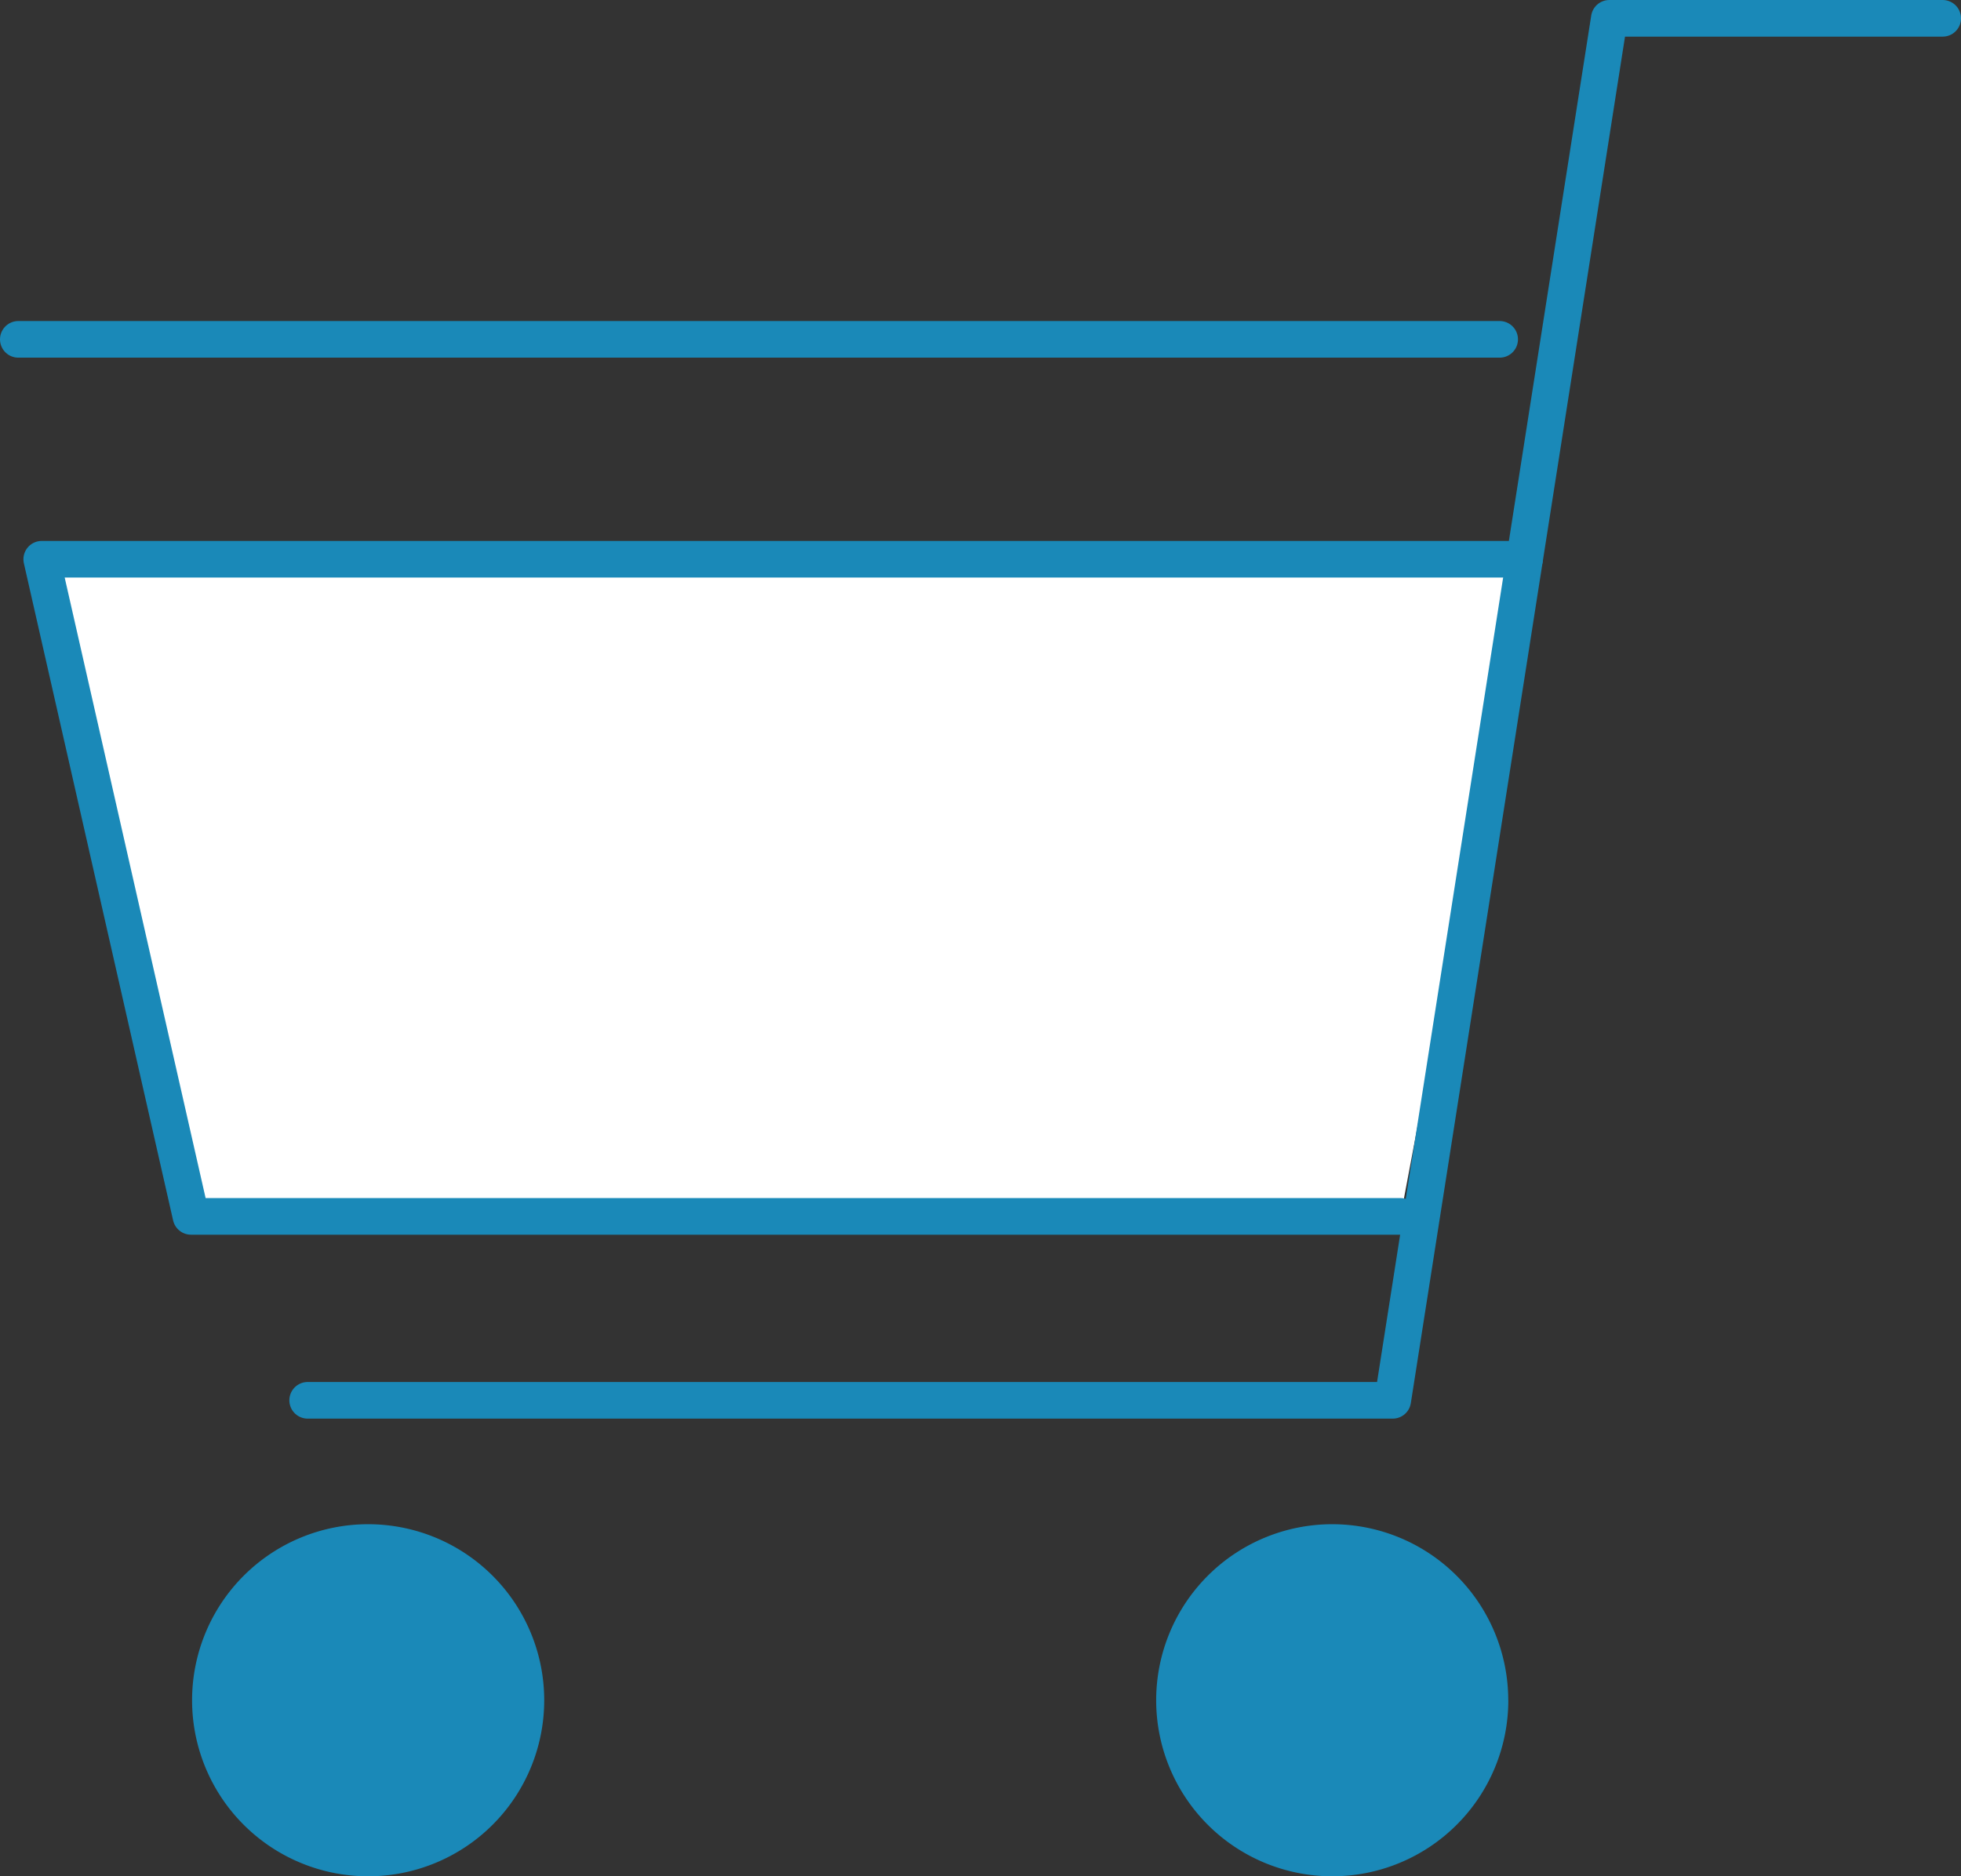
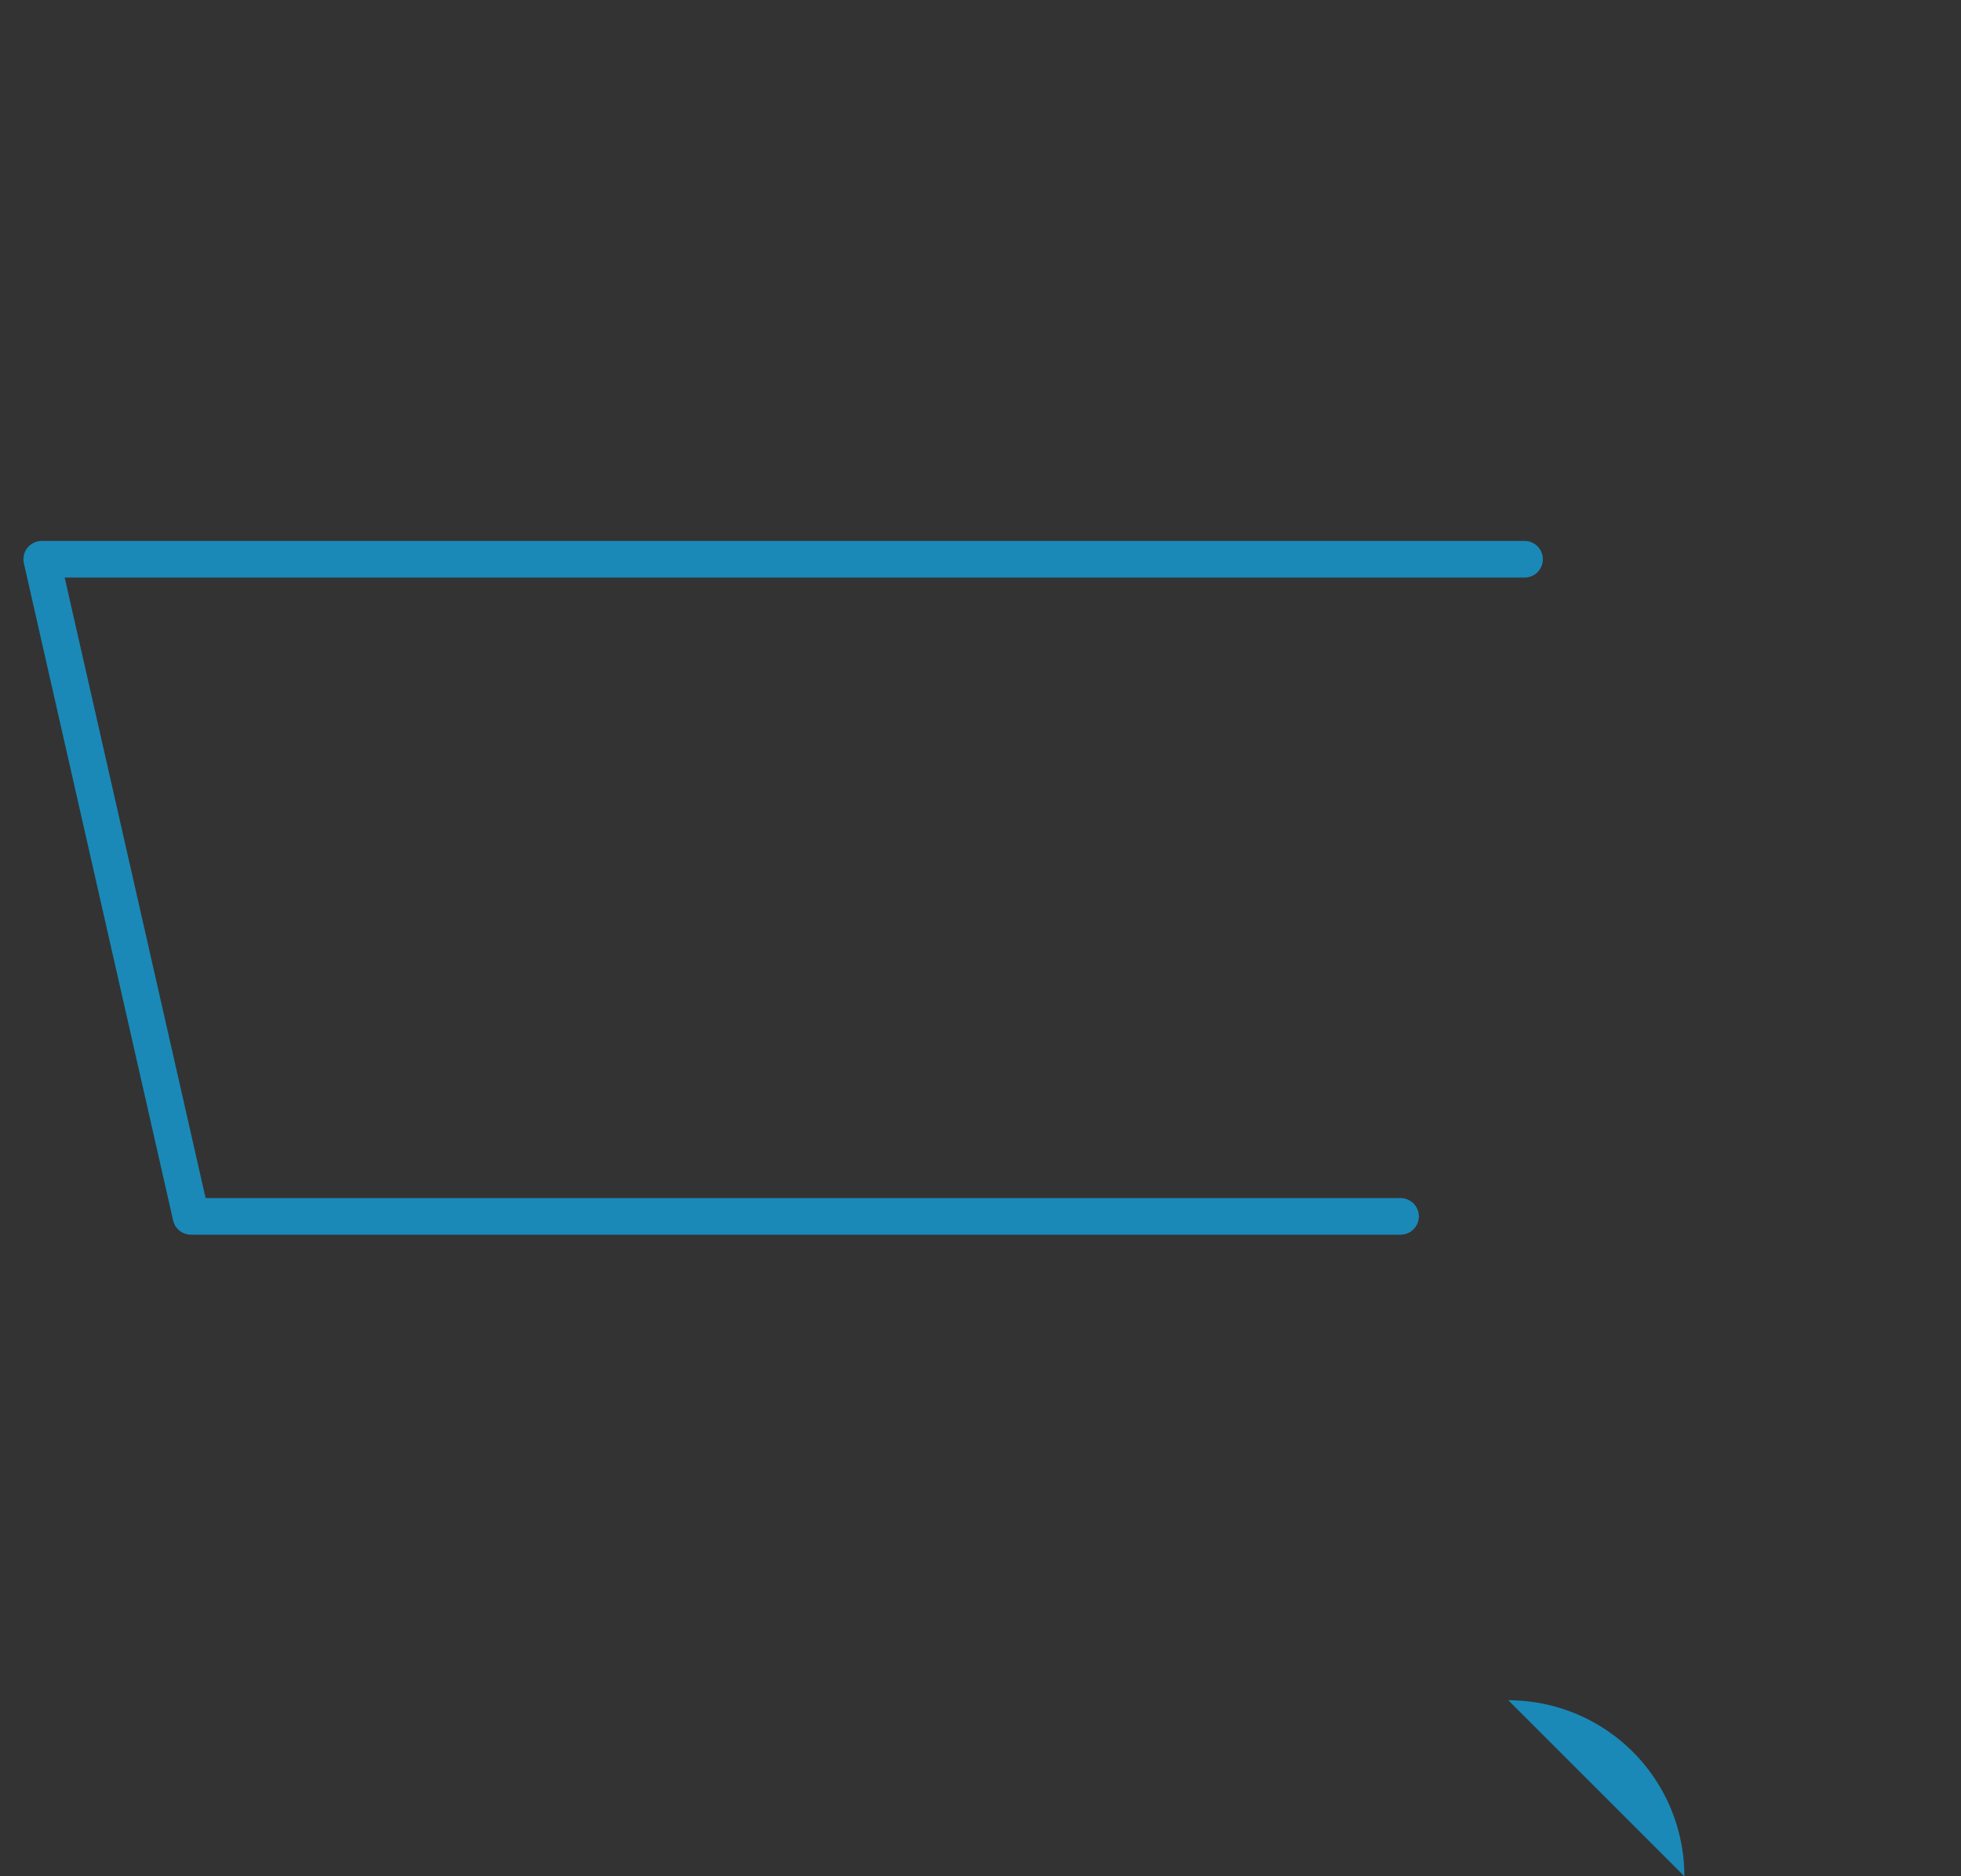
<svg xmlns="http://www.w3.org/2000/svg" width="96.354" height="92.206" viewBox="0 0 96.354 92.206">
  <rect x="0" y="0" width="96.354" height="92.206" fill="#333333" stroke="none" />
  <g id="グループ_36" data-name="グループ 36" transform="translate(-255.6 -1127.901)">
    <g id="グループ_11" data-name="グループ 11" transform="translate(-14.129 468.612)">
-       <path id="パス_24" data-name="パス 24" d="M74.377,15.189H1.519L8.852,47.482H68.284" transform="translate(270.261 671.583)" fill="#fff" />
      <path id="パス_25" data-name="パス 25" d="M74.377,15.189H1.519L8.852,47.482H68.284" transform="translate(270.261 671.583)" fill="none" stroke="#1a89b8" stroke-linecap="round" stroke-linejoin="round" stroke-width="1.8" />
-       <line id="線_21" data-name="線 21" x2="72.786" transform="translate(270.629 675.965)" fill="none" stroke="#1a89b8" stroke-linecap="round" stroke-linejoin="round" stroke-width="1.8" />
-       <path id="パス_26" data-name="パス 26" d="M88.879.9H72.5L61.857,68.815H8.542" transform="translate(276.304 659.289)" fill="none" stroke="#1a89b8" stroke-linecap="round" stroke-linejoin="round" stroke-width="1.8" />
-       <path id="パス_27" data-name="パス 27" d="M22.791,49.33a8.651,8.651,0,1,1-8.651-8.651,8.651,8.651,0,0,1,8.651,8.651" transform="translate(273.678 693.514)" fill="#1a89b8" />
-       <path id="パス_28" data-name="パス 28" d="M48.254,49.33A8.651,8.651,0,1,1,39.6,40.679a8.651,8.651,0,0,1,8.651,8.651" transform="translate(295.586 693.514)" fill="#1a89b8" />
+       <path id="パス_28" data-name="パス 28" d="M48.254,49.33a8.651,8.651,0,0,1,8.651,8.651" transform="translate(295.586 693.514)" fill="#1a89b8" />
    </g>
  </g>
</svg>